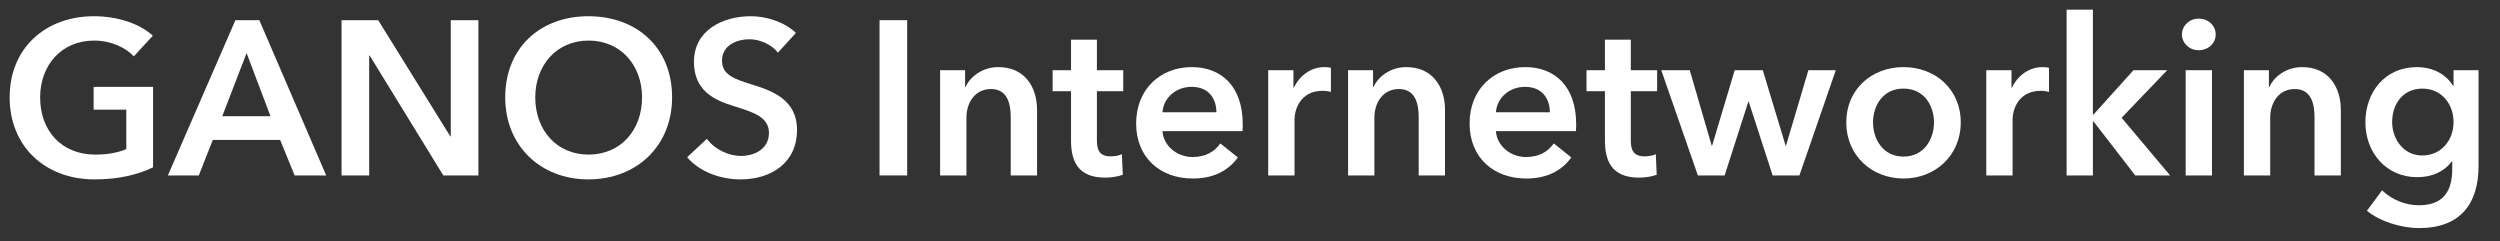
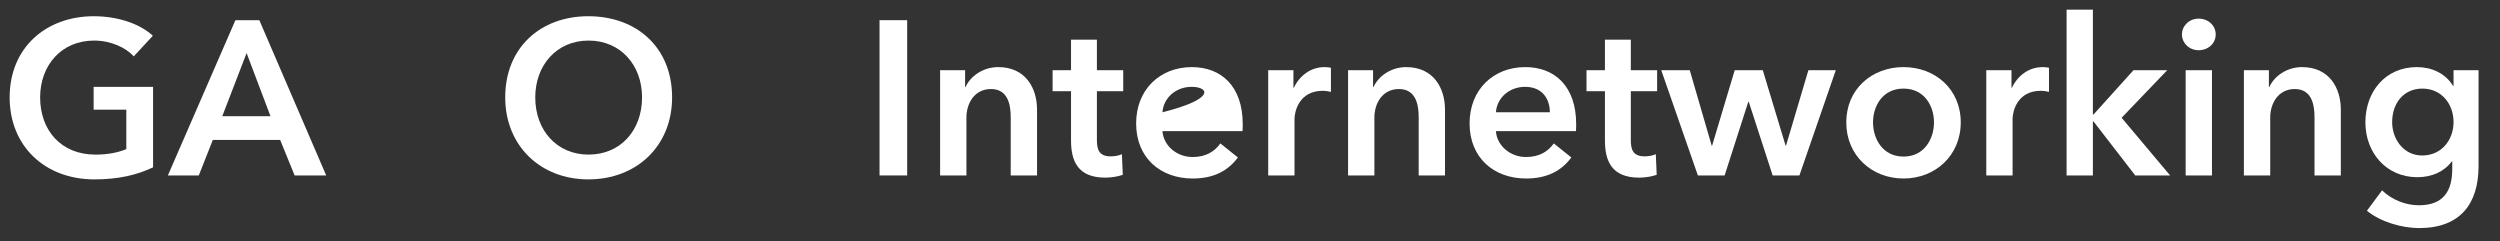
<svg xmlns="http://www.w3.org/2000/svg" width="114" height="11" viewBox="0 0 114 11" fill="none">
  <rect x="0" y="0" width="114" height="11" fill="#333333" stroke="none" />
  <path d="M6.98 3.96V7.63C6.27 7.97 5.42 8.18 4.31 8.18C2.03 8.18 0.44 6.65 0.44 4.44C0.44 2.17 2.1 0.74 4.28 0.74C5.4 0.74 6.4 1.1 6.97 1.63L6.1 2.57C5.74 2.17 5.05 1.85 4.29 1.85C2.8 1.85 1.83 2.98 1.83 4.44C1.83 5.95 2.79 7.05 4.35 7.05C4.88 7.05 5.35 6.97 5.76 6.8V5H4.27V3.96H6.98Z" fill="white" />
  <path d="M7.655 8L10.735 0.92H11.825L14.875 8H13.435L12.775 6.38H9.705L9.065 8H7.655ZM10.135 5.3H12.335L11.245 2.42L10.135 5.3Z" fill="white" />
-   <path d="M15.575 8V0.92H17.245L20.535 6.22H20.555V0.92H21.815V8H20.215L16.855 2.53H16.835V8H15.575Z" fill="white" />
  <path d="M23.038 4.44C23.038 2.17 24.648 0.74 26.828 0.74C29.038 0.74 30.648 2.17 30.648 4.44C30.648 6.65 29.038 8.18 26.828 8.18C24.648 8.18 23.038 6.65 23.038 4.44ZM24.408 4.44C24.408 5.95 25.398 7.05 26.838 7.05C28.288 7.05 29.278 5.95 29.278 4.44C29.278 2.98 28.308 1.85 26.838 1.85C25.378 1.85 24.408 2.98 24.408 4.44Z" fill="white" />
-   <path d="M36.294 1.5L35.474 2.4C35.204 2.05 34.674 1.79 34.174 1.79C33.594 1.79 32.924 2.07 32.924 2.76C32.924 3.41 33.474 3.6 34.274 3.85C35.184 4.13 36.344 4.53 36.344 5.92C36.344 7.44 35.154 8.18 33.764 8.18C32.844 8.18 31.894 7.83 31.334 7.17L32.234 6.33C32.584 6.81 33.224 7.11 33.784 7.11C34.374 7.11 35.064 6.82 35.064 6.06C35.064 5.32 34.324 5.11 33.434 4.83C32.574 4.56 31.644 4.14 31.644 2.82C31.644 1.38 32.954 0.74 34.234 0.74C34.944 0.74 35.754 0.99 36.294 1.5Z" fill="white" />
  <path d="M40.107 8V0.92H41.367V8H40.107Z" fill="white" />
  <path d="M42.869 8V3.2H44.009V3.97H44.029C44.239 3.49 44.809 3.06 45.519 3.06C46.769 3.06 47.289 4.02 47.289 5V8H46.089V5.34C46.089 4.77 45.959 4.06 45.189 4.06C44.429 4.06 44.069 4.72 44.069 5.36V8H42.869Z" fill="white" />
  <path d="M48.839 4.16H47.999V3.2H48.839V1.81H50.019V3.2H51.219V4.16H50.019V6.39C50.019 6.82 50.119 7.13 50.649 7.13C50.809 7.13 51.019 7.1 51.159 7.03L51.199 7.97C50.989 8.05 50.669 8.1 50.399 8.1C49.129 8.1 48.839 7.32 48.839 6.4V4.16Z" fill="white" />
-   <path d="M53.008 5.12H55.468C55.468 4.5 55.118 3.96 54.338 3.96C53.628 3.96 53.058 4.45 53.008 5.12ZM56.668 5.66C56.668 5.77 56.668 5.87 56.658 5.98H53.008C53.058 6.66 53.678 7.16 54.378 7.16C54.978 7.16 55.378 6.92 55.648 6.54L56.448 7.18C55.978 7.82 55.298 8.14 54.388 8.14C52.908 8.14 51.808 7.19 51.808 5.63C51.808 4.08 52.898 3.06 54.348 3.06C55.688 3.06 56.668 3.93 56.668 5.66Z" fill="white" />
+   <path d="M53.008 5.12C55.468 4.5 55.118 3.96 54.338 3.96C53.628 3.96 53.058 4.45 53.008 5.12ZM56.668 5.66C56.668 5.77 56.668 5.87 56.658 5.98H53.008C53.058 6.66 53.678 7.16 54.378 7.16C54.978 7.16 55.378 6.92 55.648 6.54L56.448 7.18C55.978 7.82 55.298 8.14 54.388 8.14C52.908 8.14 51.808 7.19 51.808 5.63C51.808 4.08 52.898 3.06 54.348 3.06C55.688 3.06 56.668 3.93 56.668 5.66Z" fill="white" />
  <path d="M57.83 8V3.2H58.98V4H59C59.26 3.45 59.77 3.06 60.4 3.06C60.49 3.06 60.61 3.07 60.69 3.09V4.19C60.53 4.15 60.43 4.14 60.32 4.14C59.24 4.14 59.03 5.08 59.03 5.43V8H57.83Z" fill="white" />
  <path d="M61.472 8V3.2H62.612V3.97H62.632C62.842 3.49 63.412 3.06 64.122 3.06C65.372 3.06 65.892 4.02 65.892 5V8H64.692V5.34C64.692 4.77 64.562 4.06 63.792 4.06C63.032 4.06 62.672 4.72 62.672 5.36V8H61.472Z" fill="white" />
  <path d="M68.213 5.12H70.673C70.673 4.5 70.323 3.96 69.543 3.96C68.833 3.96 68.263 4.45 68.213 5.12ZM71.873 5.66C71.873 5.77 71.873 5.87 71.863 5.98H68.213C68.263 6.66 68.883 7.16 69.583 7.16C70.183 7.16 70.583 6.92 70.853 6.54L71.653 7.18C71.183 7.82 70.503 8.14 69.593 8.14C68.113 8.14 67.013 7.19 67.013 5.63C67.013 4.08 68.103 3.06 69.553 3.06C70.893 3.06 71.873 3.93 71.873 5.66Z" fill="white" />
  <path d="M73.185 4.16H72.345V3.2H73.185V1.81H74.365V3.2H75.565V4.16H74.365V6.39C74.365 6.82 74.465 7.13 74.995 7.13C75.155 7.13 75.365 7.1 75.505 7.03L75.545 7.97C75.335 8.05 75.015 8.1 74.745 8.1C73.475 8.1 73.185 7.32 73.185 6.4V4.16Z" fill="white" />
  <path d="M77.423 8L75.753 3.2H77.053L78.053 6.64H78.073L79.103 3.2H80.383L81.423 6.64H81.443L82.463 3.2H83.713L82.053 8H80.833L79.743 4.64H79.723L78.643 8H77.423Z" fill="white" />
  <path d="M84.19 5.58C84.19 4.07 85.35 3.06 86.8 3.06C88.25 3.06 89.41 4.07 89.41 5.58C89.41 7.09 88.25 8.14 86.8 8.14C85.35 8.14 84.19 7.09 84.19 5.58ZM85.41 5.58C85.41 6.33 85.85 7.14 86.8 7.14C87.75 7.14 88.19 6.33 88.19 5.58C88.19 4.83 87.75 4.04 86.8 4.04C85.85 4.04 85.41 4.83 85.41 5.58Z" fill="white" />
  <path d="M90.574 8V3.2H91.724V4H91.744C92.004 3.45 92.514 3.06 93.144 3.06C93.234 3.06 93.354 3.07 93.434 3.09V4.19C93.274 4.15 93.174 4.14 93.064 4.14C91.984 4.14 91.774 5.08 91.774 5.43V8H90.574Z" fill="white" />
  <path d="M94.237 8V0.44H95.436V5.22H95.466L97.287 3.2H98.826L96.746 5.37L98.957 8H97.367L95.466 5.54H95.436V8H94.237Z" fill="white" />
  <path d="M99.666 8V3.2H100.866V8H99.666ZM99.496 1.57C99.496 1.19 99.816 0.85 100.256 0.85C100.696 0.85 101.036 1.16 101.036 1.57C101.036 1.98 100.696 2.29 100.256 2.29C99.816 2.29 99.496 1.95 99.496 1.57Z" fill="white" />
  <path d="M102.322 8V3.2H103.462V3.97H103.482C103.692 3.49 104.262 3.06 104.972 3.06C106.222 3.06 106.742 4.02 106.742 5V8H105.542V5.34C105.542 4.77 105.412 4.06 104.642 4.06C103.882 4.06 103.522 4.72 103.522 5.36V8H102.322Z" fill="white" />
  <path d="M111.882 3.2H113.022V7.57C113.022 9.3 112.182 10.4 110.312 10.4C109.532 10.4 108.552 10.12 107.932 9.61L108.622 8.68C109.082 9.12 109.702 9.36 110.302 9.36C111.462 9.36 111.822 8.66 111.822 7.71V7.36H111.802C111.452 7.83 110.892 8.08 110.232 8.08C108.792 8.08 107.862 6.94 107.862 5.58C107.862 4.19 108.762 3.06 110.212 3.06C110.882 3.06 111.512 3.34 111.862 3.92H111.882V3.2ZM110.462 4.04C109.592 4.04 109.082 4.72 109.082 5.57C109.082 6.33 109.592 7.09 110.452 7.09C111.342 7.09 111.882 6.37 111.882 5.57C111.882 4.74 111.332 4.04 110.462 4.04Z" fill="white" />
</svg>